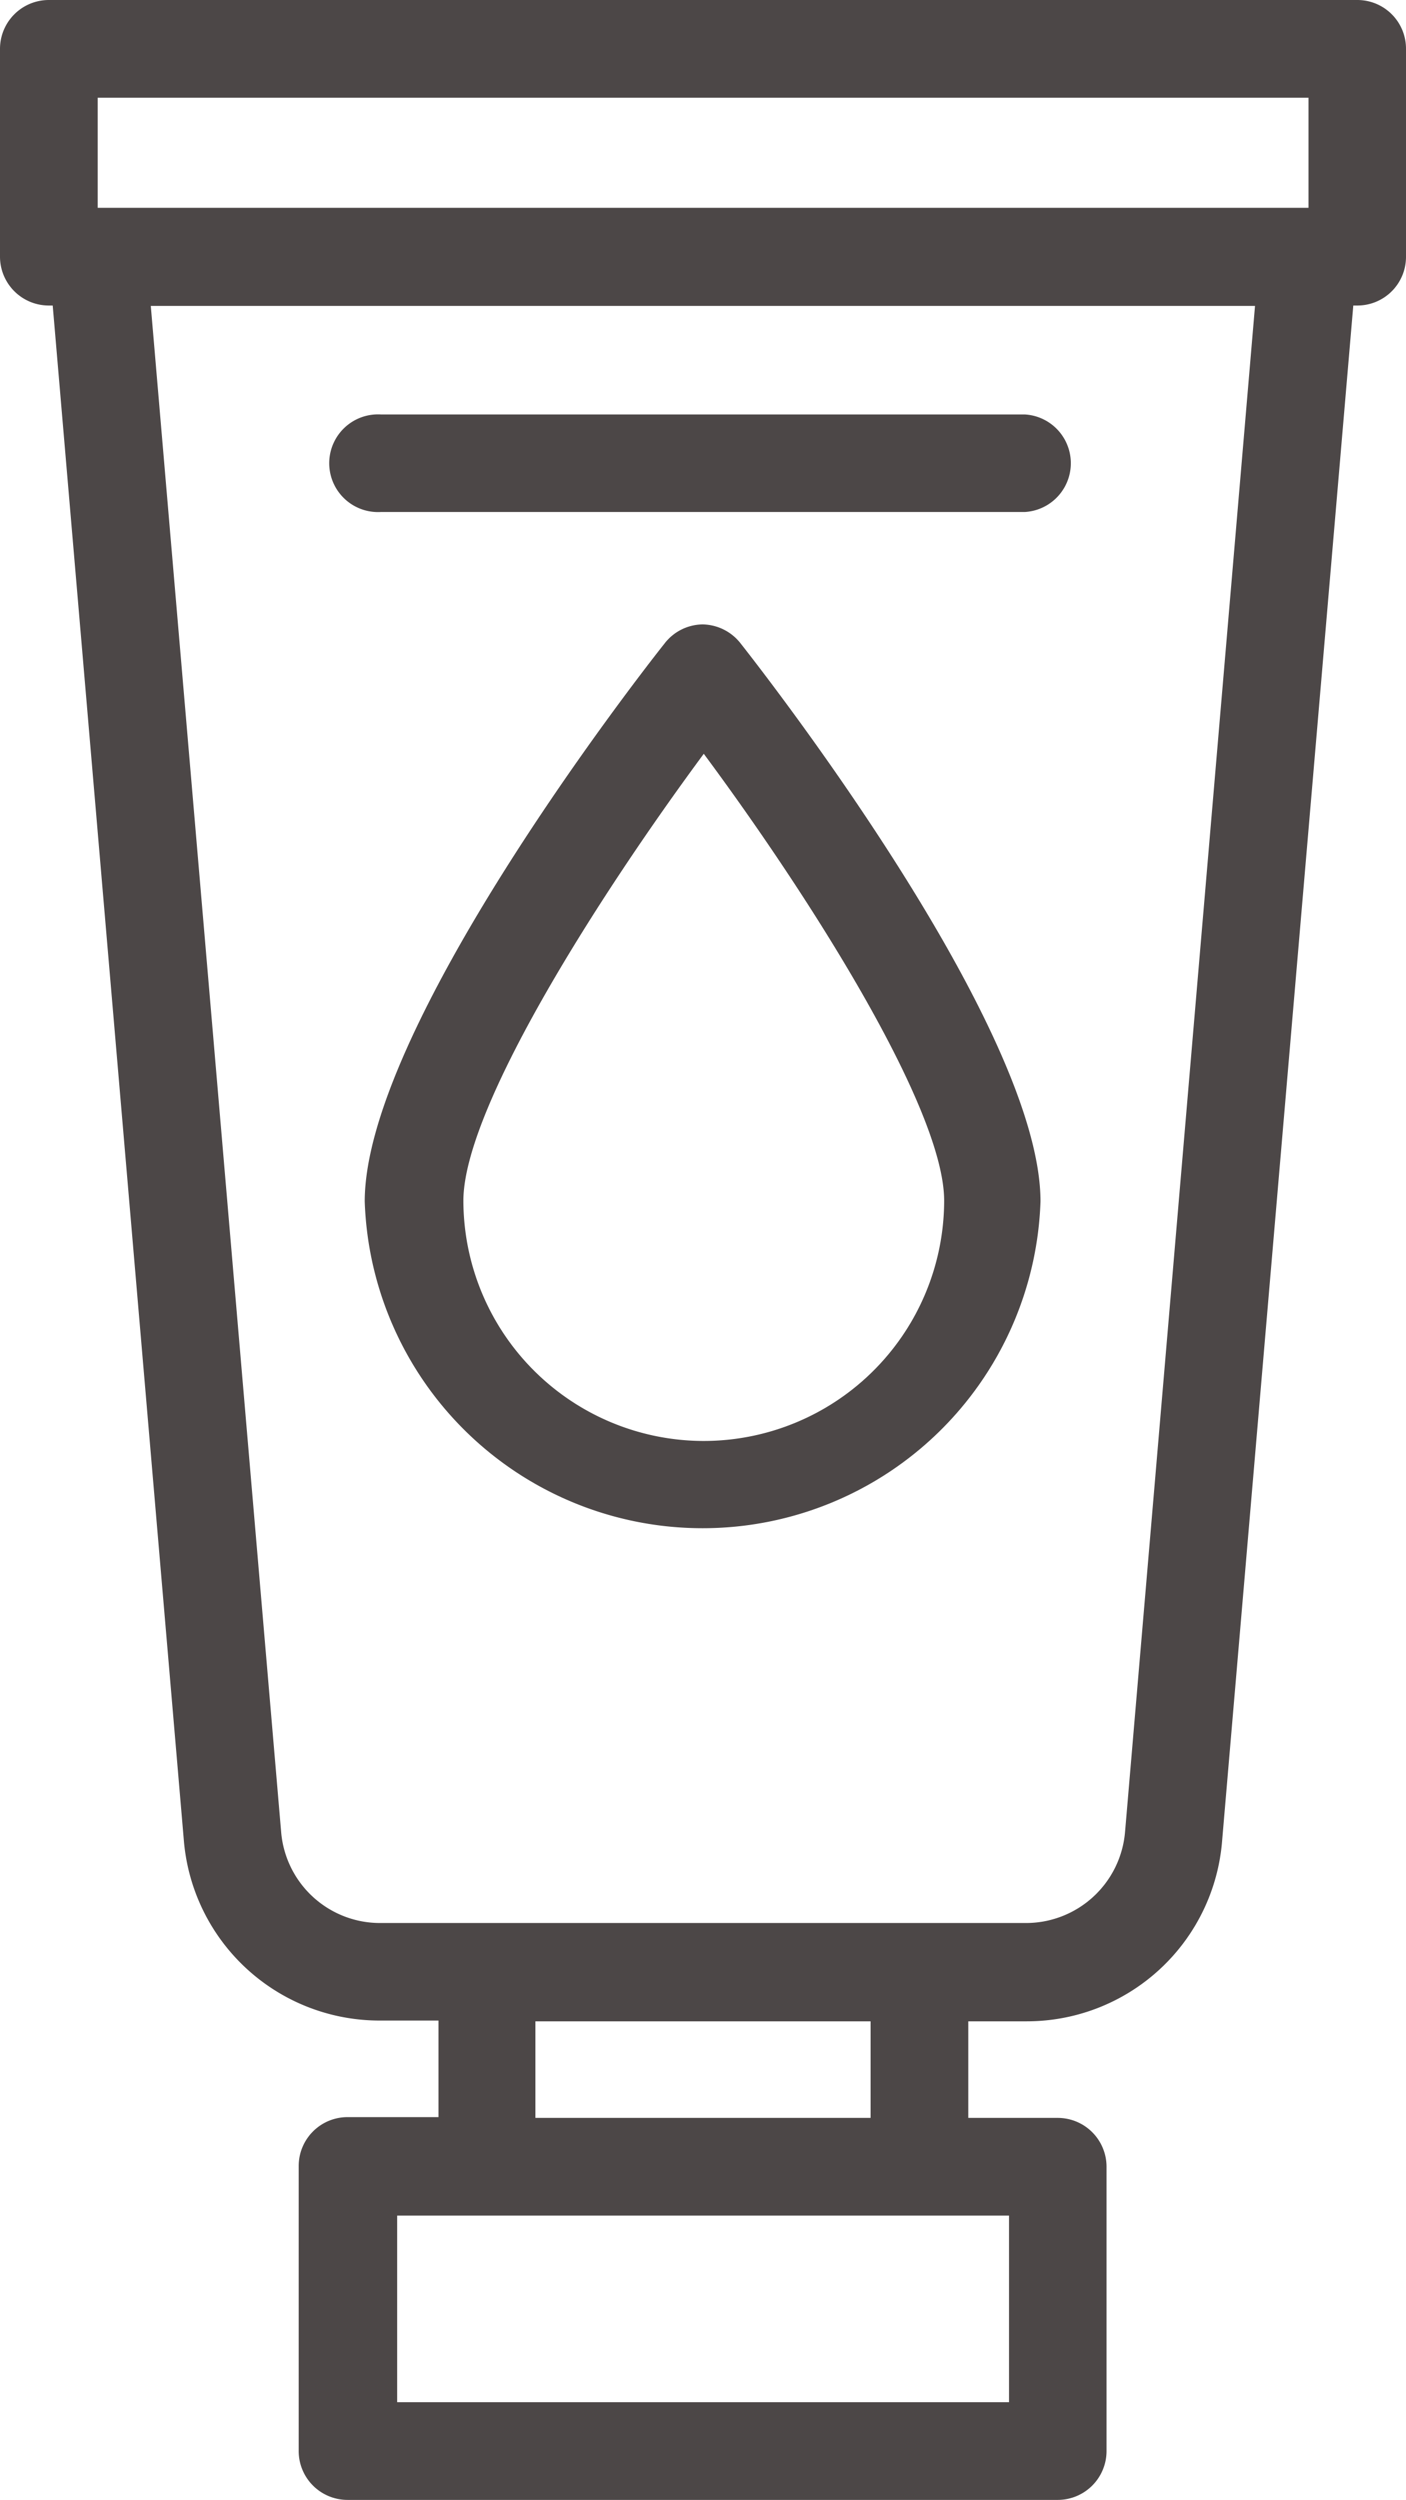
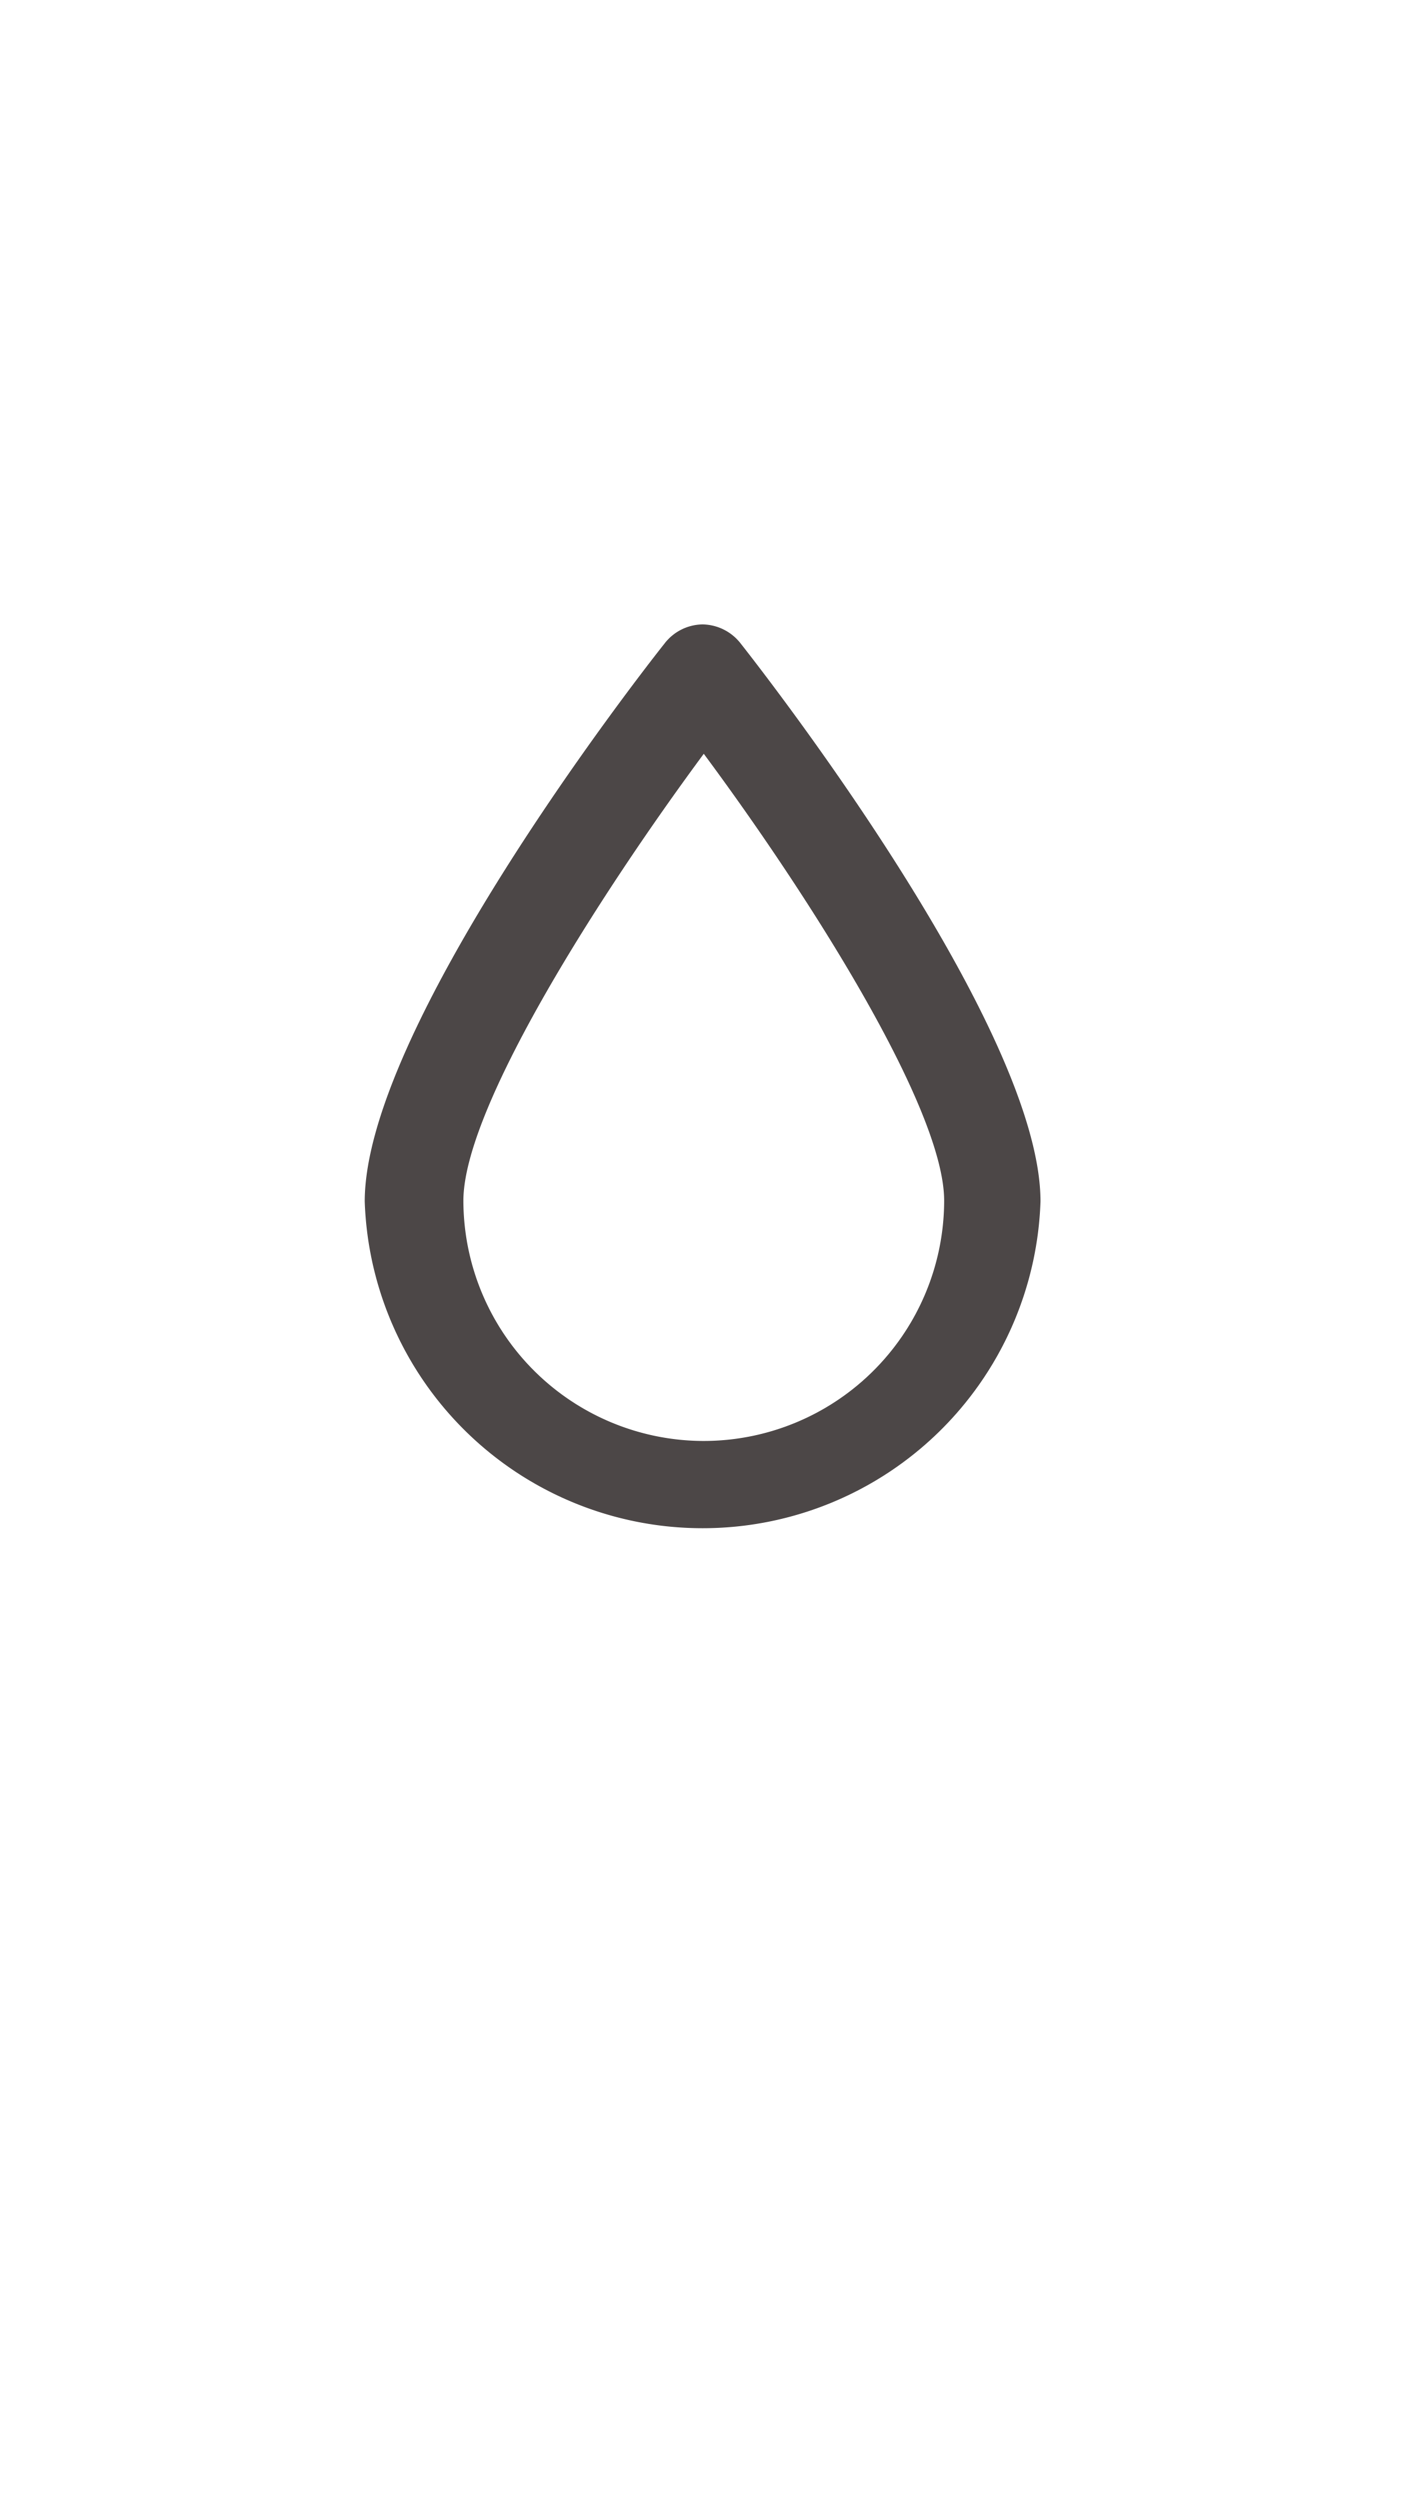
<svg xmlns="http://www.w3.org/2000/svg" viewBox="0 0 72.82 129.44">
  <defs>
    <style>.cls-1{fill:#4c4747;}</style>
  </defs>
  <g id="Layer_2" data-name="Layer 2">
    <g id="Deel_9" data-name="Deel 9">
-       <path class="cls-1" d="M70.3,0H2.53A2.53,2.53,0,0,0,0,2.53V13.29a2.53,2.53,0,0,0,2.53,2.53h.2L9.52,95.27a10.17,10.17,0,0,0,10.19,9.35h3v5H18a2.53,2.53,0,0,0-2.53,2.53v14.72A2.53,2.53,0,0,0,18,129.44H54.79a2.53,2.53,0,0,0,2.52-2.53V112.19a2.53,2.53,0,0,0-2.52-2.53H50.15v-5h3A10.15,10.15,0,0,0,63.3,95.27l6.79-79.45h.21a2.52,2.52,0,0,0,2.52-2.53V2.53A2.52,2.52,0,0,0,70.3,0ZM5.06,5.06H67.77v5.7H5.06Zm47.2,119.32H20.57v-9.66H52.26v9.66Zm-7.17-14.72H27.73v-5H45.09ZM58.27,94.84a5.15,5.15,0,0,1-5.15,4.73H19.71a5.14,5.14,0,0,1-5.15-4.73l-6.75-79H65Z" />
      <path class="cls-1" d="M36.41,32.33a2.53,2.53,0,0,0-2,1c-1.59,2-15.52,20-15.52,28.88a17.51,17.51,0,0,0,35,0c0-8.89-13.93-26.86-15.52-28.88a2.55,2.55,0,0,0-2-1Zm0,42.28A12.46,12.46,0,0,1,24,62.17c0-4.78,7-15.77,12.45-23.14,5.47,7.37,12.45,18.36,12.45,23.14A12.46,12.46,0,0,1,36.41,74.61Z" />
-       <path class="cls-1" d="M19.74,26.51H53.09a2.53,2.53,0,0,0,0-5.05H19.74a2.53,2.53,0,1,0,0,5.05Z" />
    </g>
  </g>
</svg>